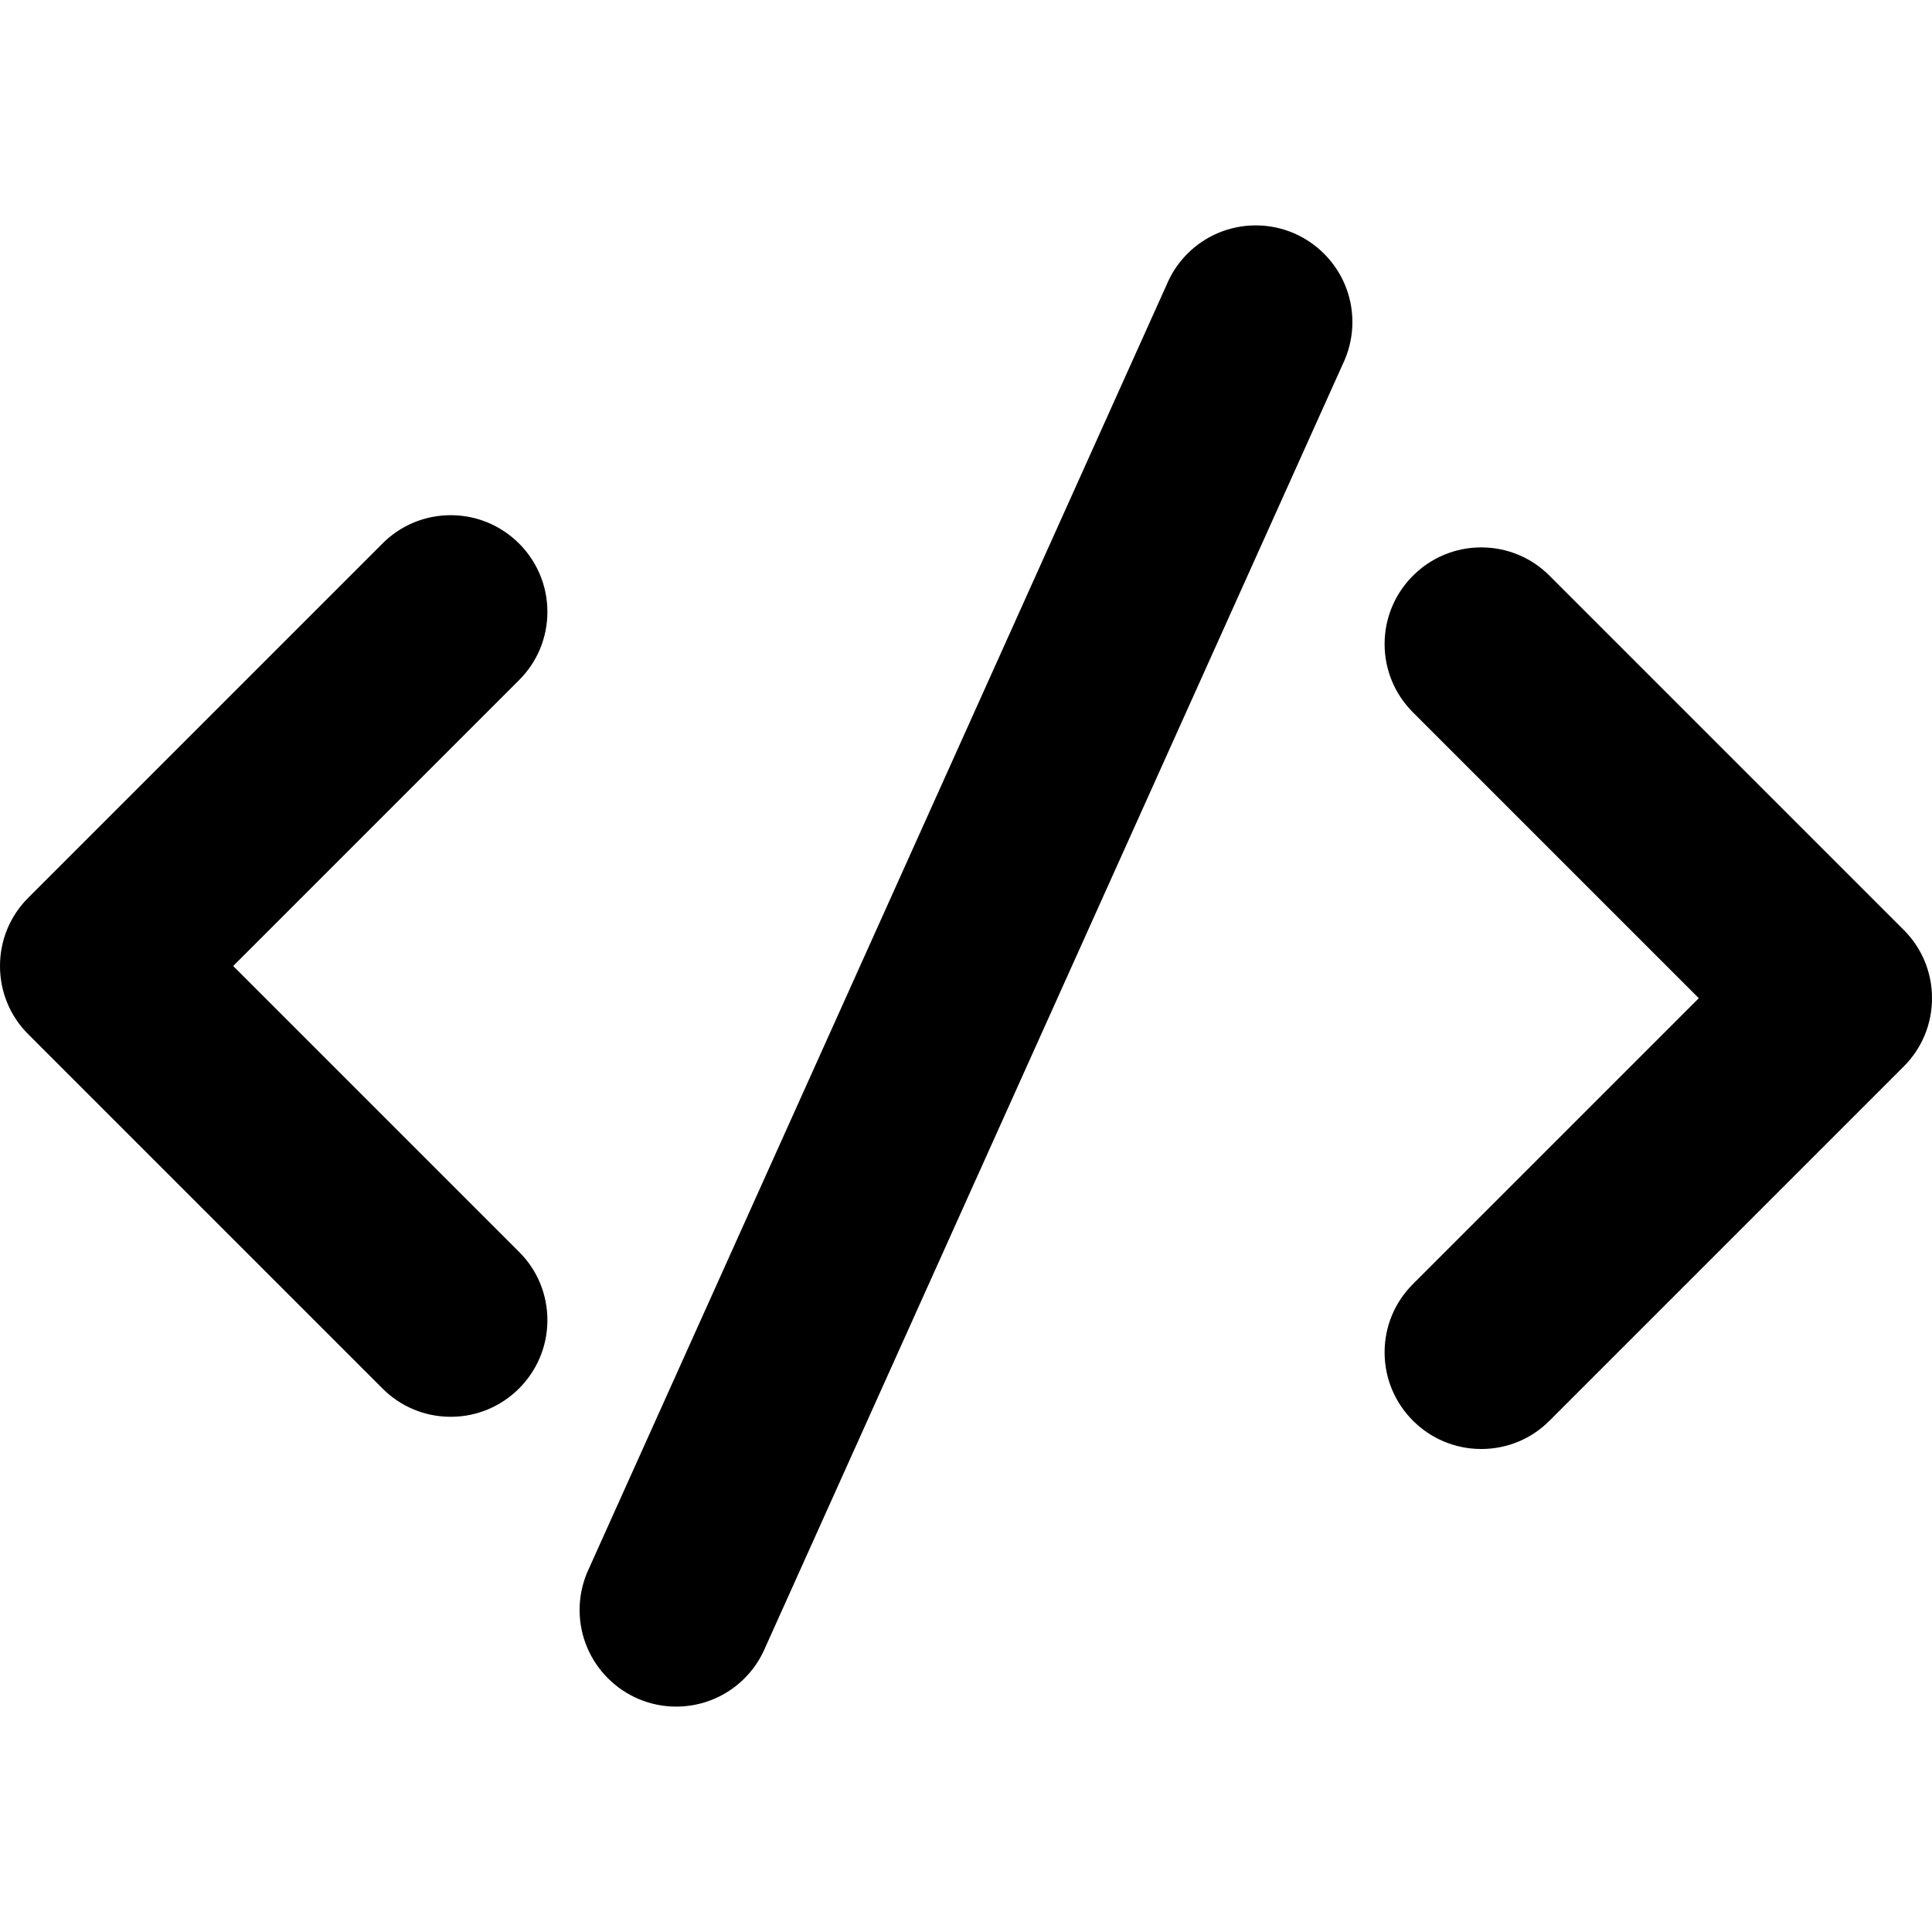
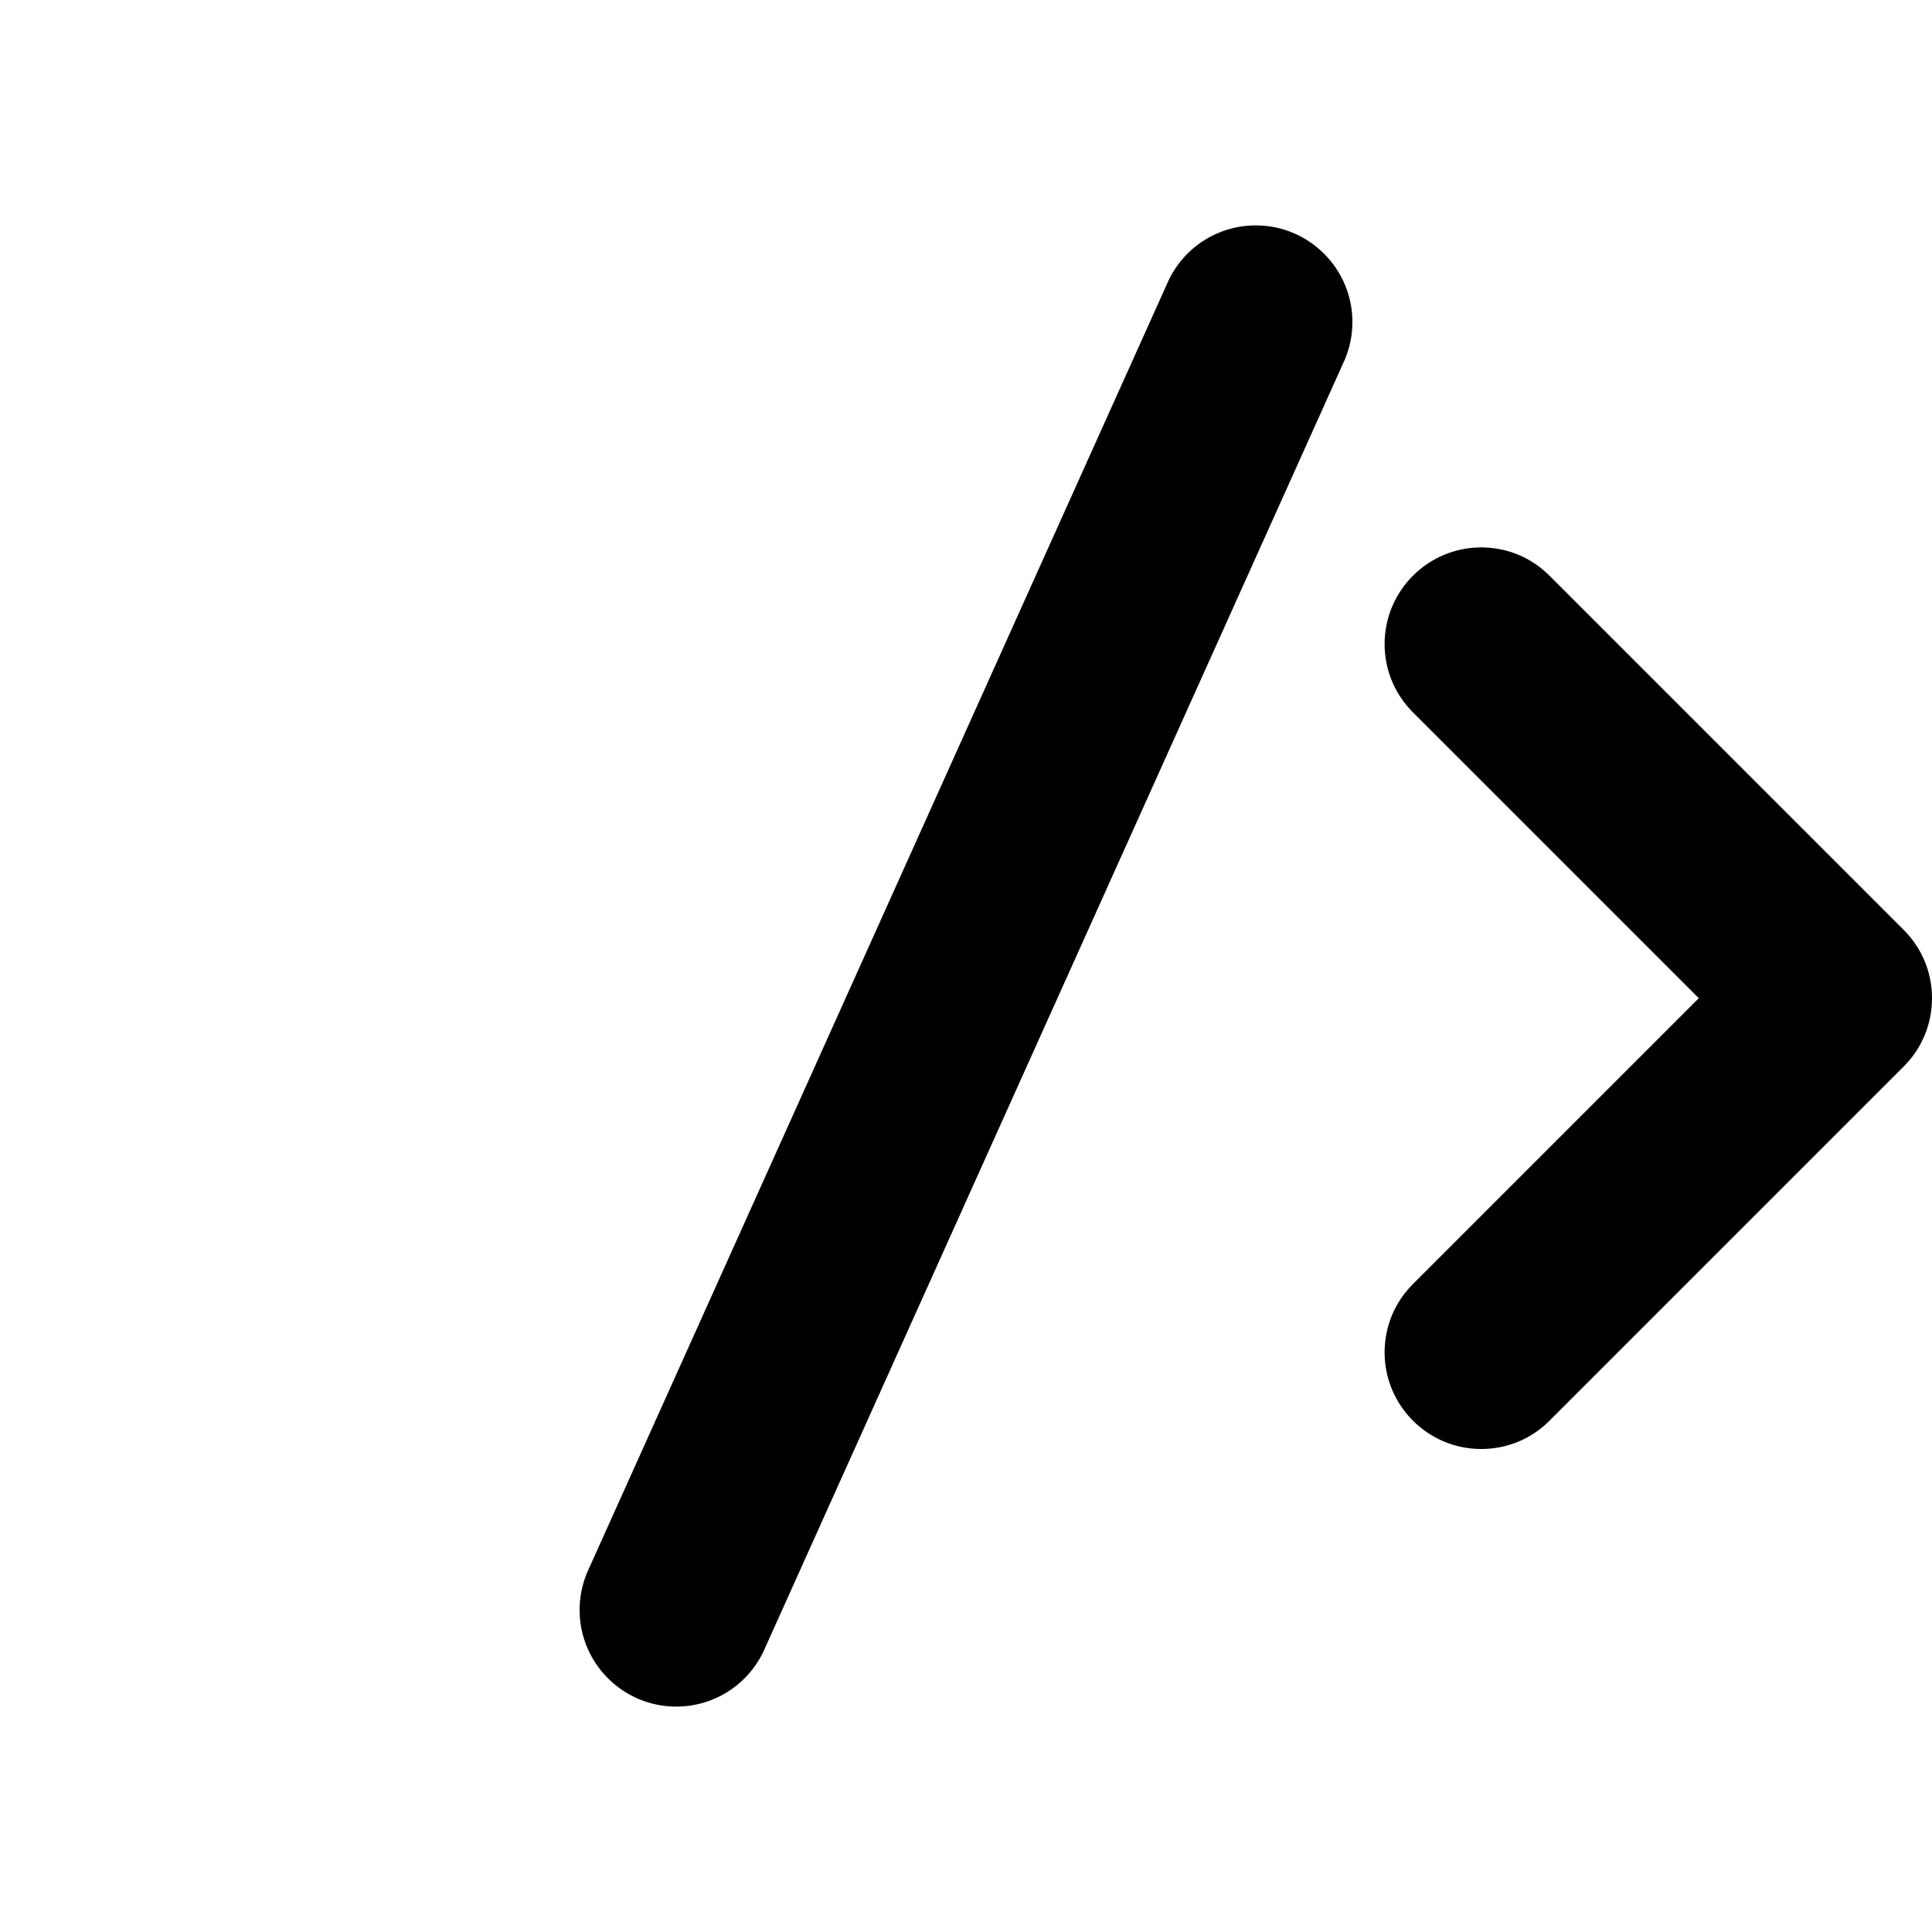
<svg xmlns="http://www.w3.org/2000/svg" fill="none" height="512" viewBox="0 0 60 60" width="512">
  <g fill="rgb(0,0,0)">
-     <path d="m14 44c-.803 0-1.557-.313-2.122-.88l-10.999-10.999c-.566-.564-.879-1.318-.879-2.121s.313-1.557.88-2.122l10.999-10.999c.564-.566 1.318-.879 2.121-.879 1.654 0 3 1.346 3 3 0 .803-.313 1.557-.88 2.122l-8.878 8.878 8.879 8.879c.567.564.879 1.318.879 2.121 0 1.654-1.346 3-3 3z" />
    <path d="m46 45c-1.654 0-3-1.346-3-3 0-.803.313-1.557.88-2.122l8.878-8.878-8.879-8.879c-.566-.566-.879-1.32-.879-2.121 0-1.654 1.346-3 3-3 .803 0 1.557.313 2.122.88l10.999 10.999c.567.566.879 1.32.879 2.121 0 .803-.313 1.557-.88 2.122l-10.999 10.999c-.564.567-1.318.879-2.121.879z" />
    <path d="m21 53c-1.654 0-3-1.346-3-3 0-.398.078-.787.23-1.155l18.001-40.002c.47-1.12 1.557-1.843 2.769-1.843 1.654 0 3 1.346 3 3 0 .398-.078.787-.23 1.155l-18.001 40.002c-.47 1.12-1.557 1.843-2.769 1.843z" />
  </g>
</svg>